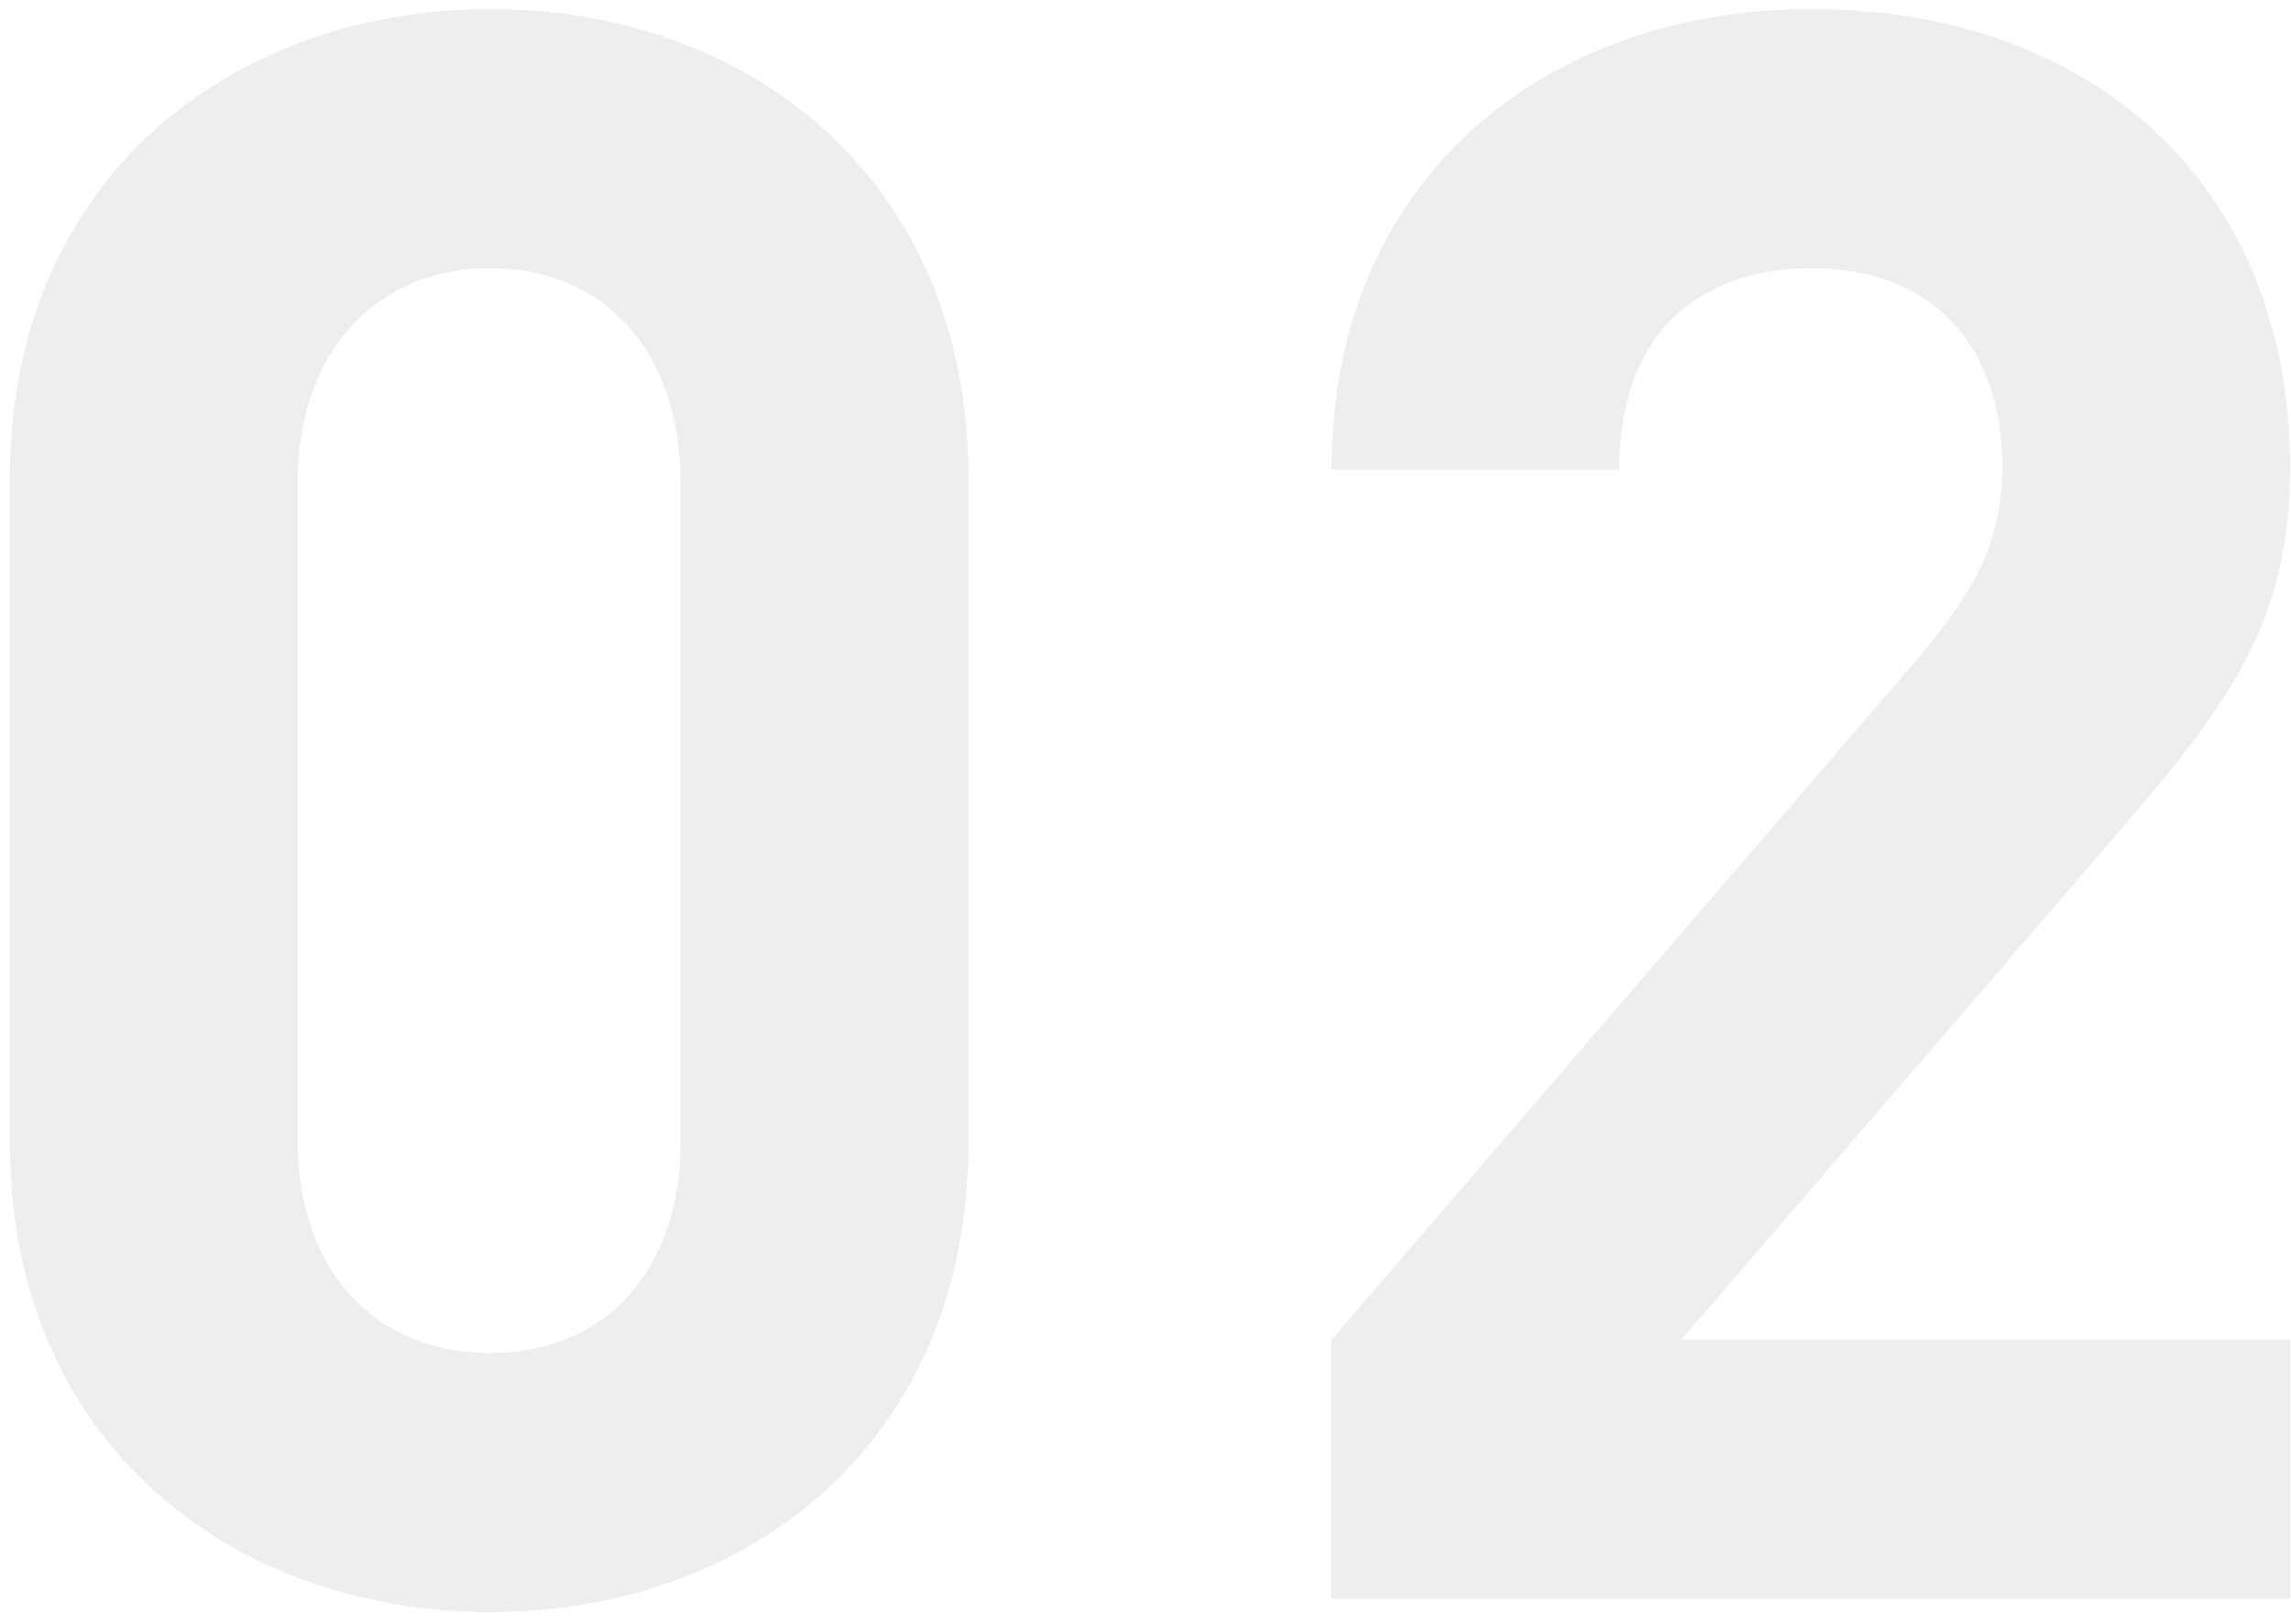
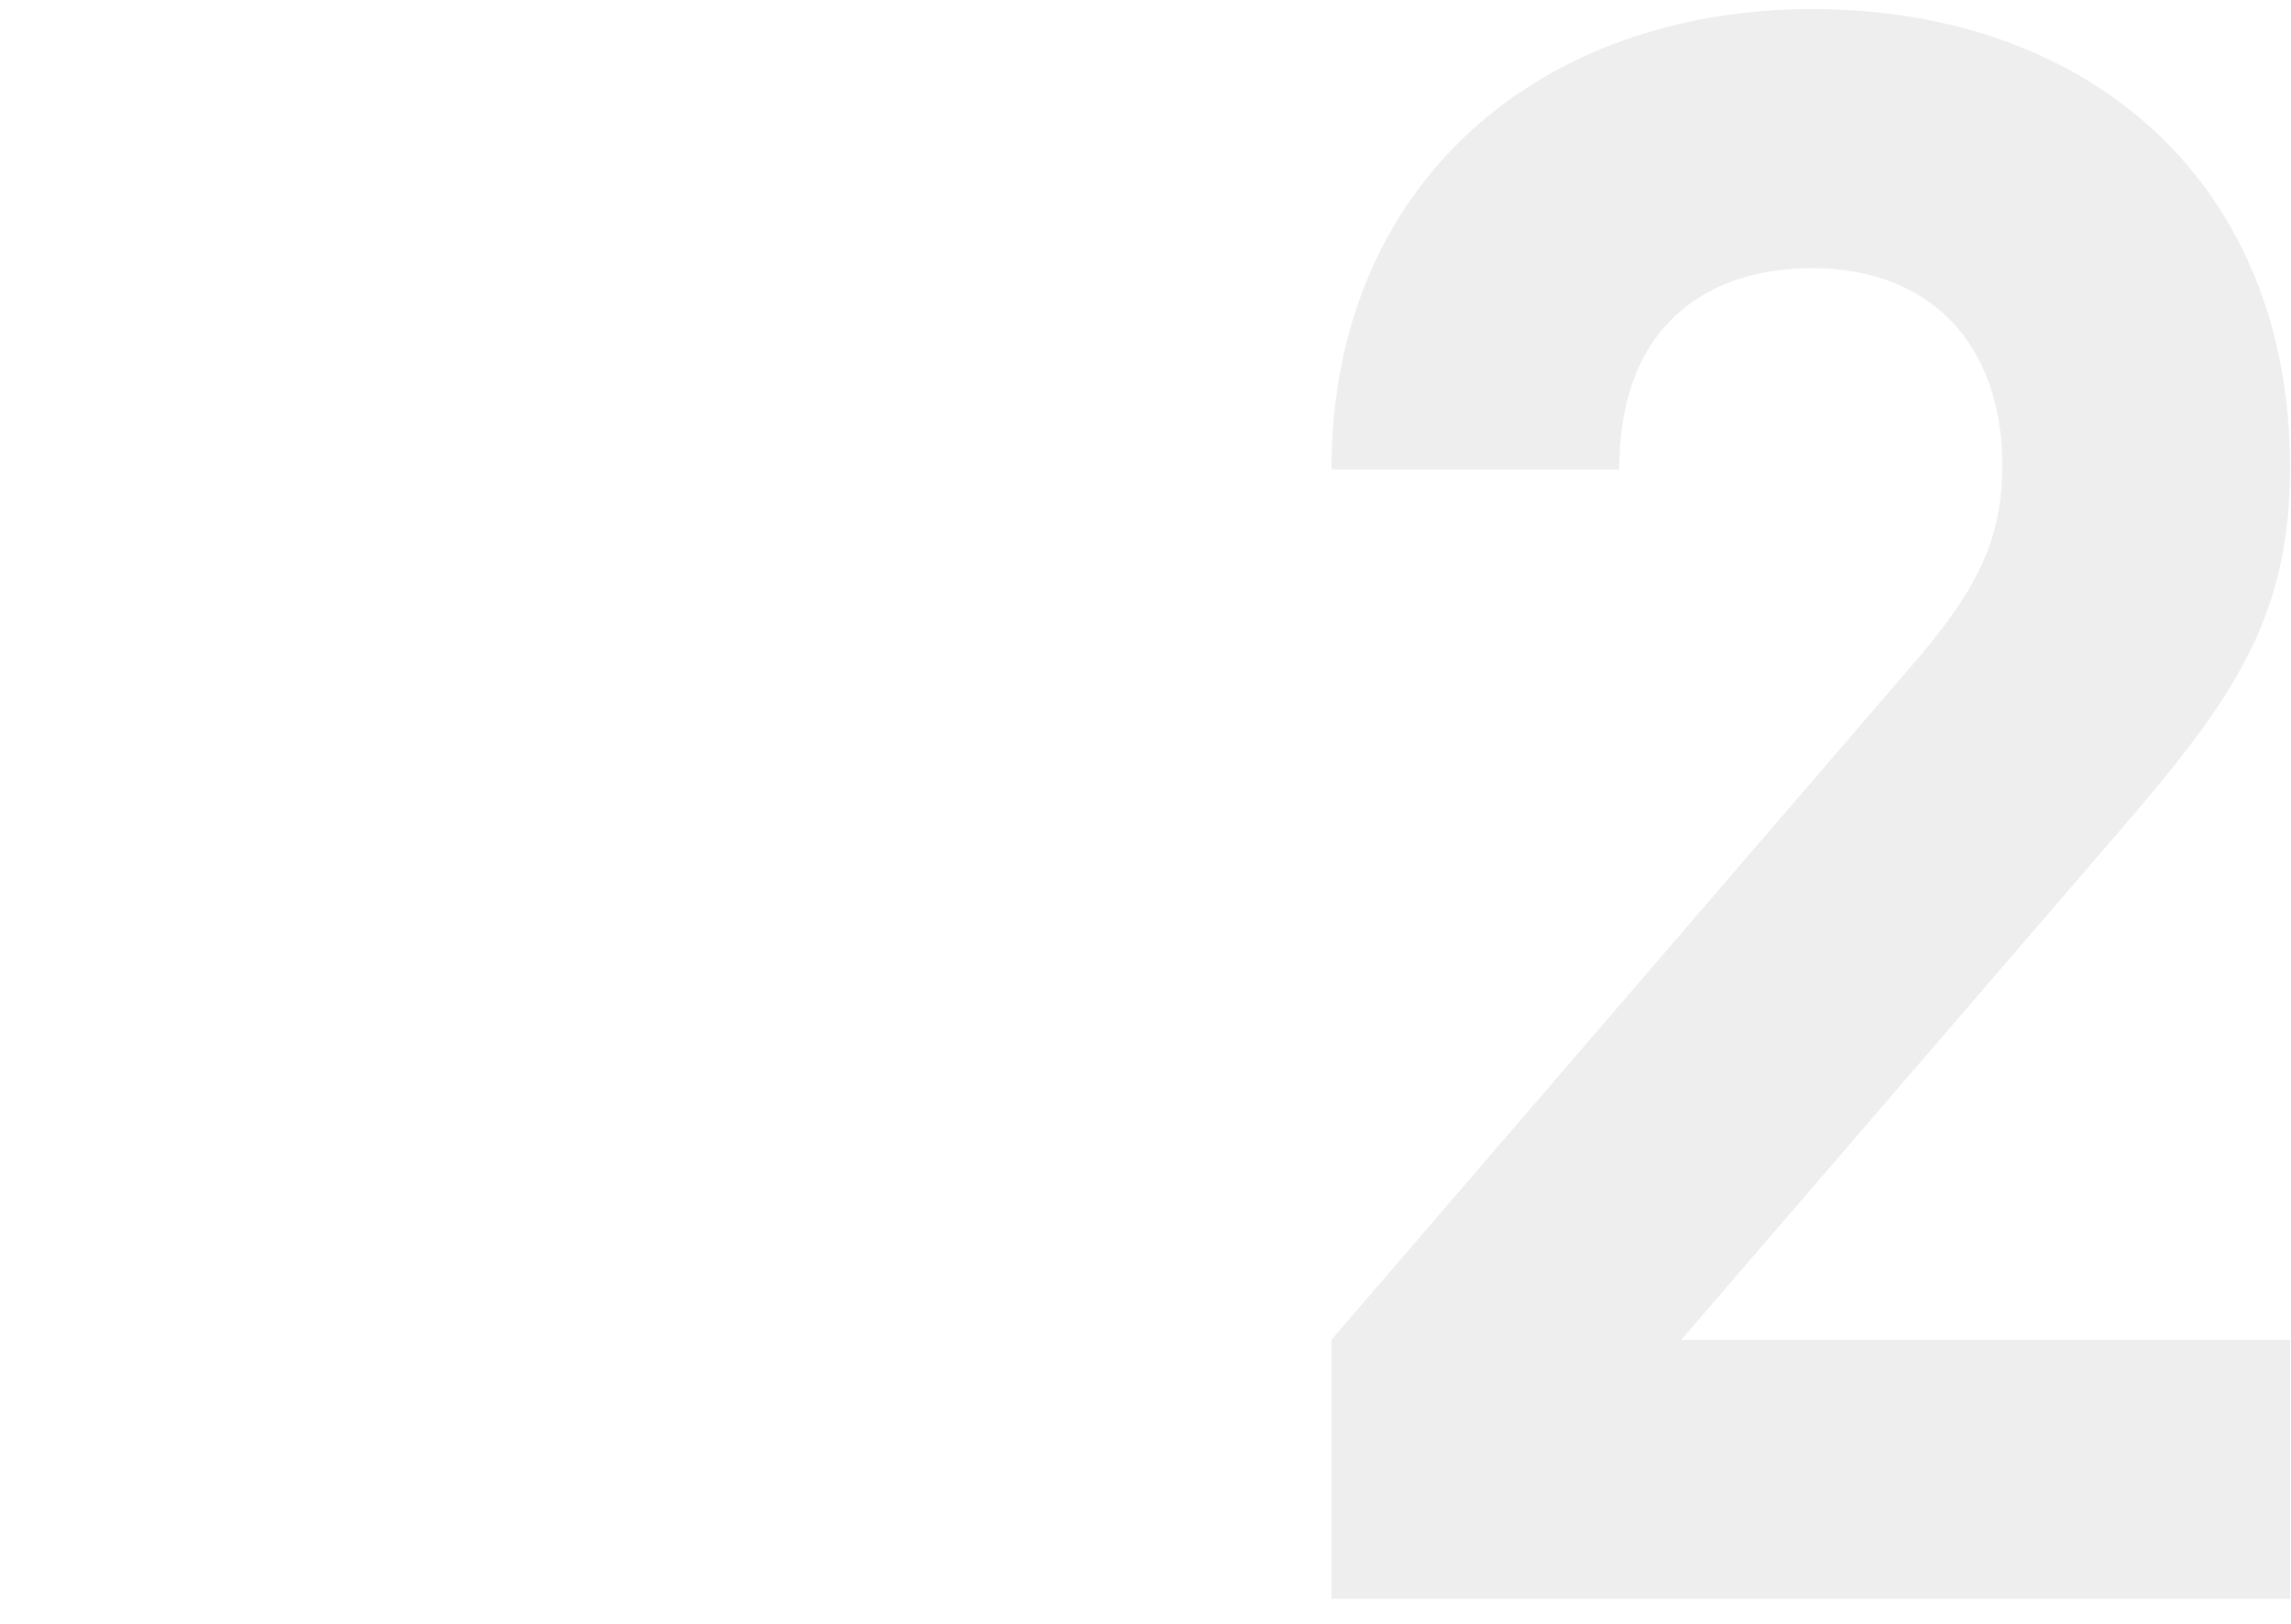
<svg xmlns="http://www.w3.org/2000/svg" fill="none" height="129" viewBox="0 0 182 129" width="182">
  <g fill="#ddd" opacity=".5">
-     <path d="m76.936 90.771c0 23.919-17.587 37.285-37.989 37.285s-38.165-13.366-38.165-37.285v-52.763c0-23.919 17.763-37.286 38.165-37.286s37.989 13.367 37.989 37.286zm-22.864-.176v-52.235c0-10.553-6.156-17.06-15.125-17.06s-15.301 6.507-15.301 17.06v52.235c0 10.552 6.332 16.884 15.301 16.884s15.125-6.332 15.125-16.884z" />
    <path d="m181.927 127.001h-76.154v-20.577l46.783-54.346c4.573-5.452 6.508-9.321 6.508-15.125 0-9.321-5.453-15.653-15.126-15.653-7.562 0-15.301 3.869-15.301 16.005h-22.864c0-22.864 16.709-36.582 38.165-36.582 22.161 0 37.989 13.894 37.989 36.406 0 12.135-4.748 18.643-13.366 28.668l-34.999 40.628h48.365z" />
  </g>
</svg>